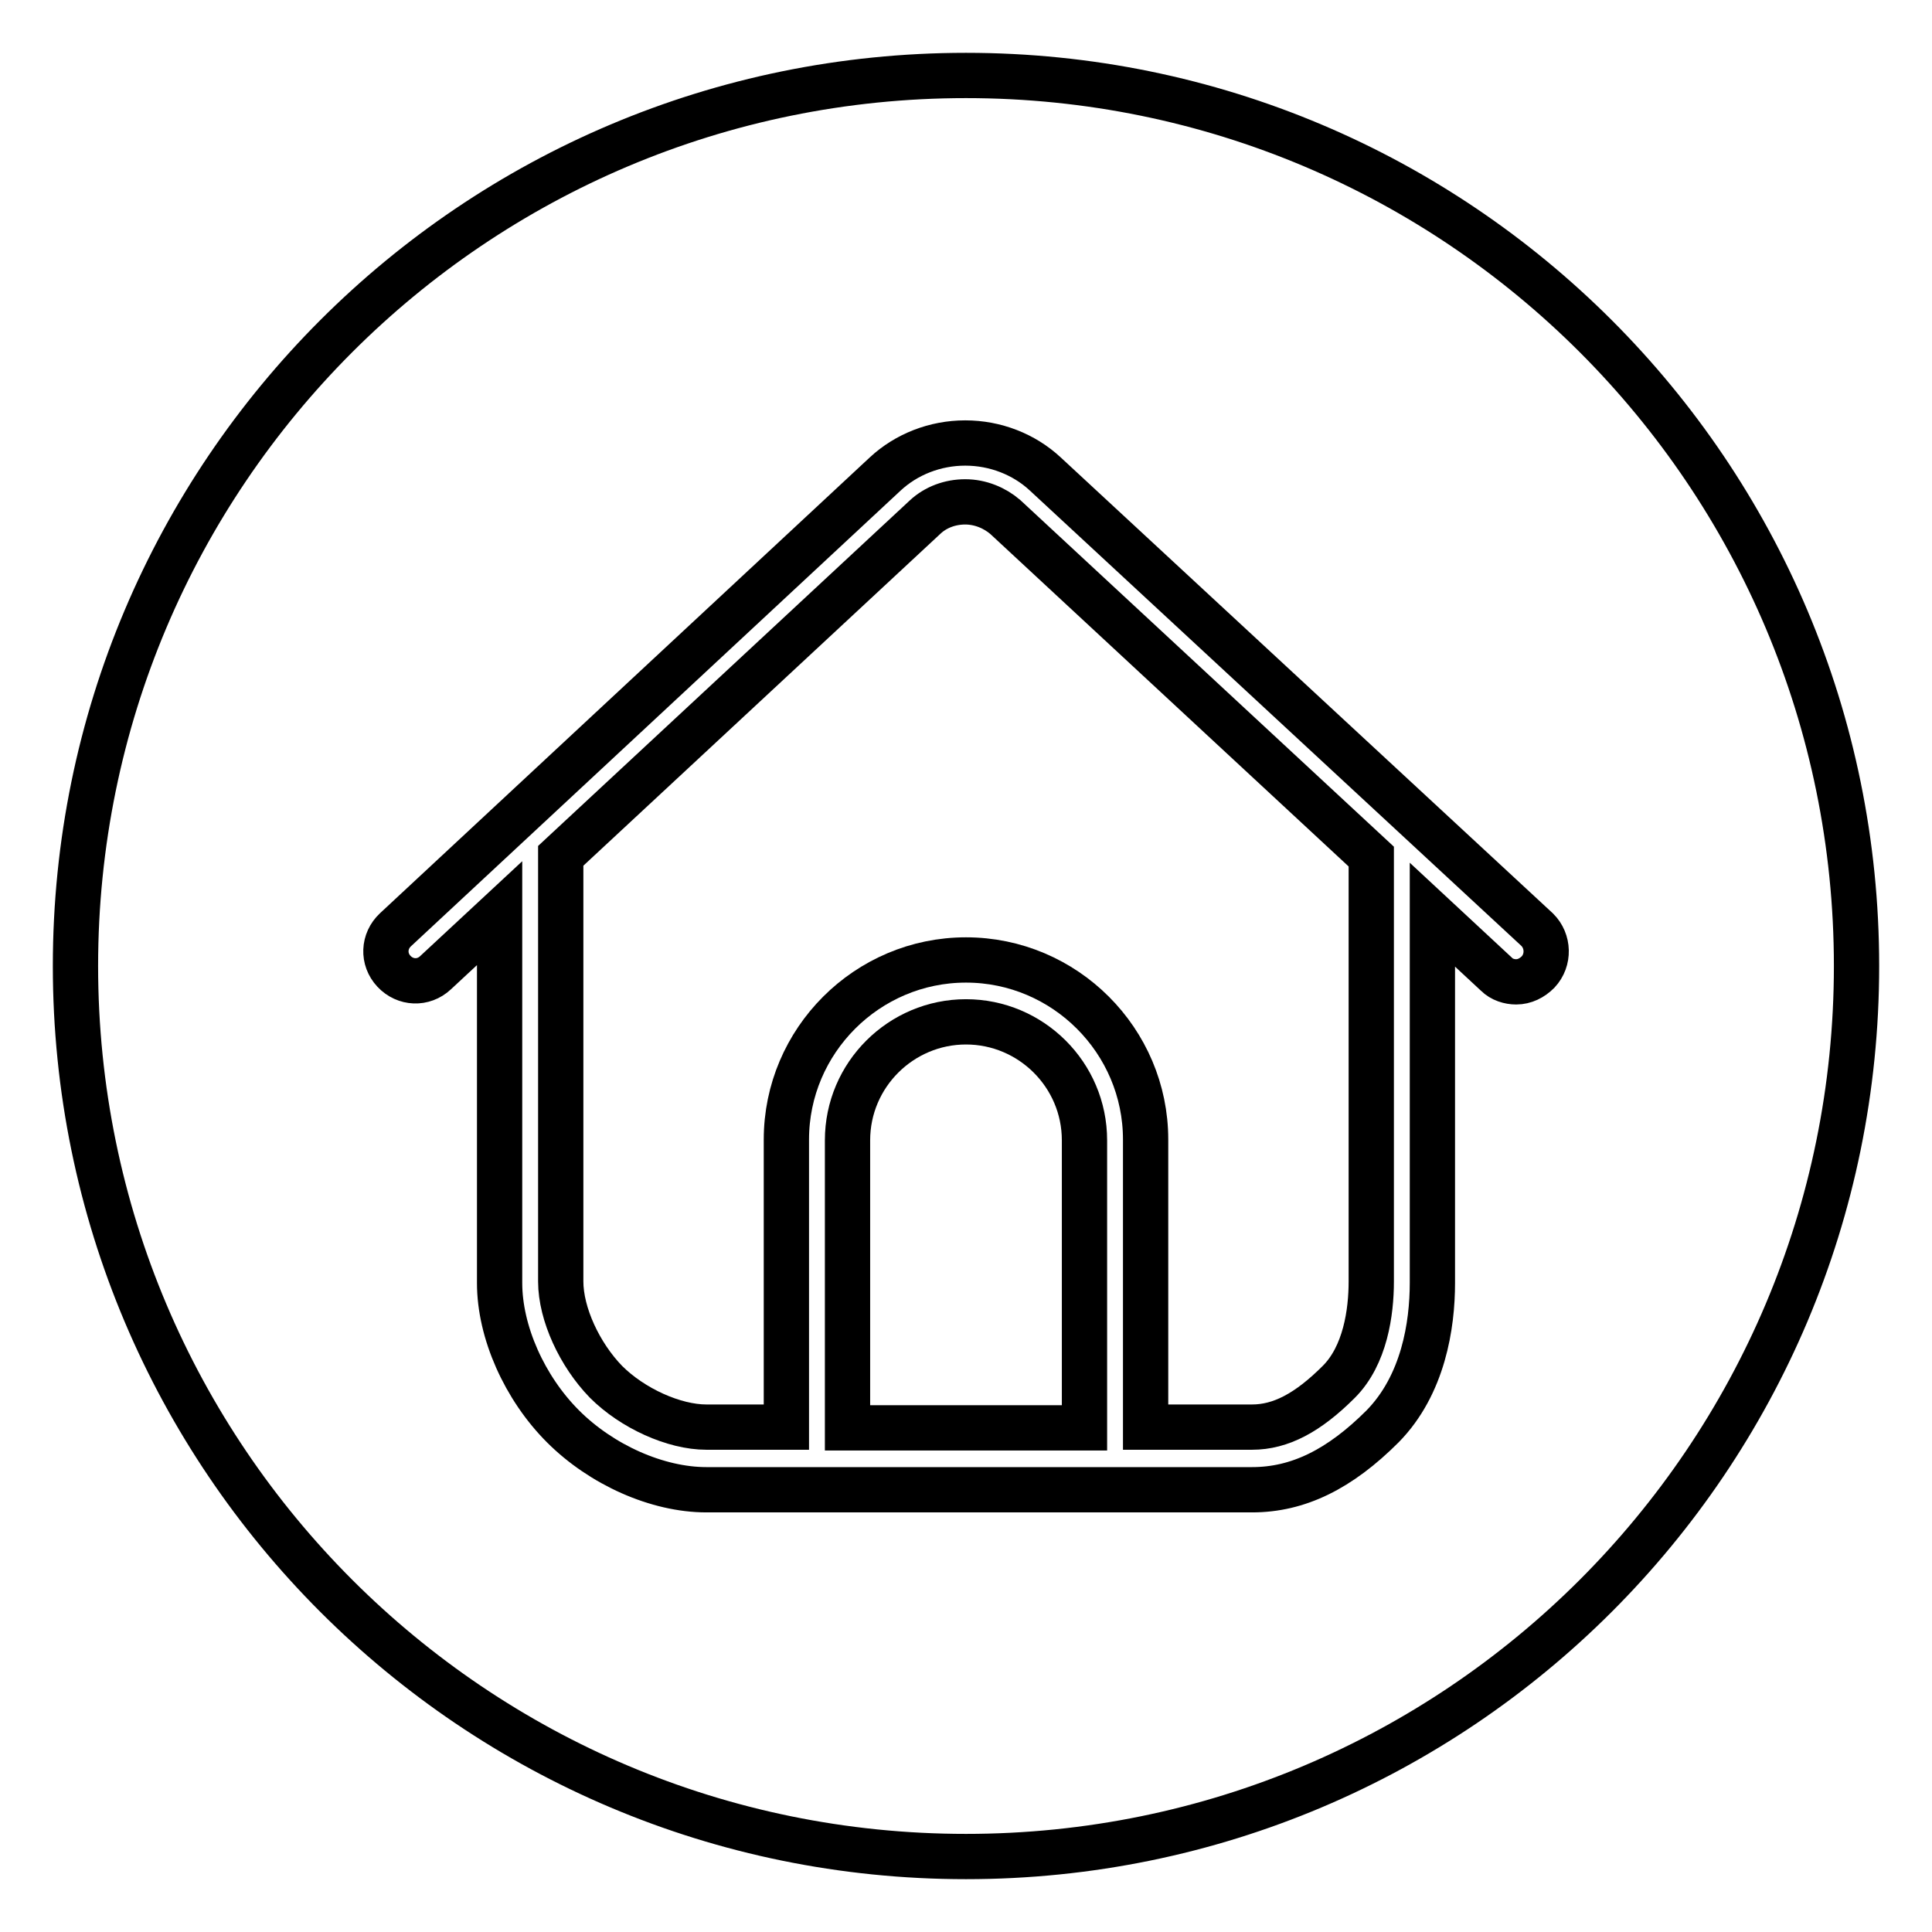
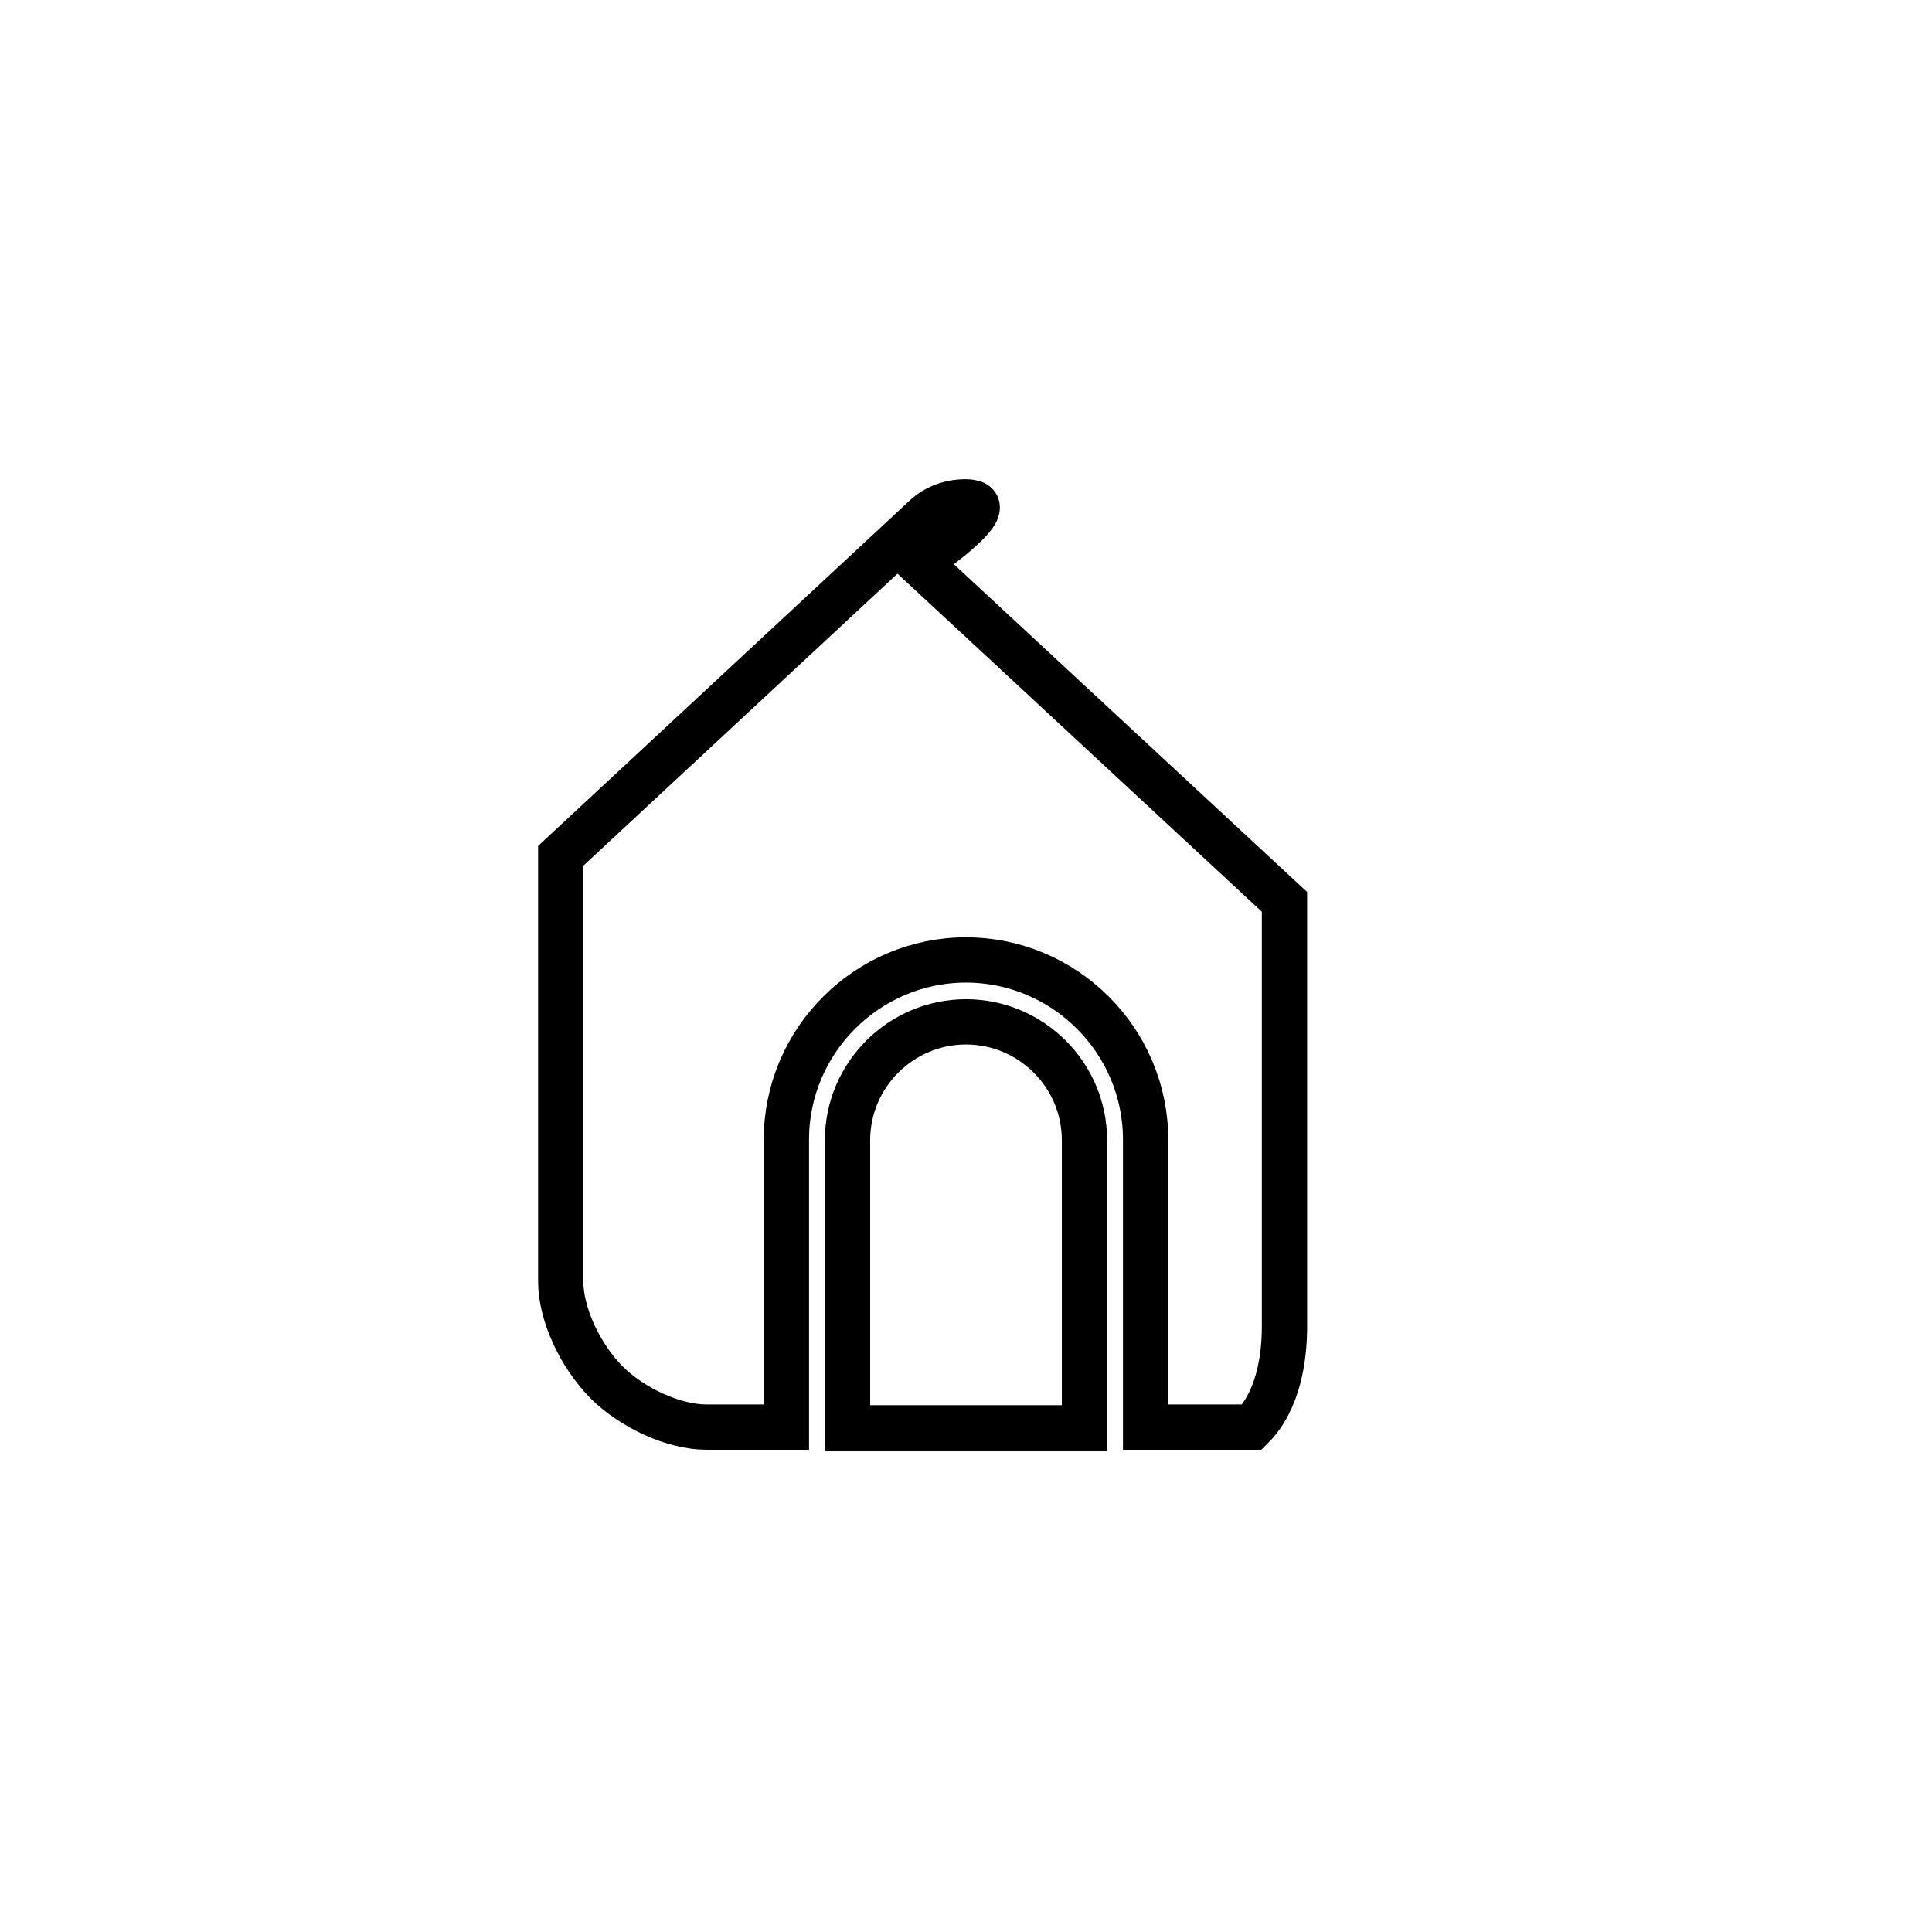
<svg xmlns="http://www.w3.org/2000/svg" version="1.1" x="0px" y="0px" viewBox="0 0 256 256" enable-background="new 0 0 256 256" xml:space="preserve">
  <g>
    <g>
      <path stroke-width="6" fill-opacity="0" stroke="#000000" d="M128,135.4c-8.6,0-15.7,7-15.7,15.7v38.1h31.4v-38.1C143.7,142.4,136.6,135.4,128,135.4z" />
-       <path stroke-width="6" fill-opacity="0" stroke="#000000" d="M127.9,66.5c-2,0-3.9,0.7-5.3,2l-48.3,44.9v56.4c0,4.3,2.5,9.7,6,13.3c3.5,3.5,9,6,13.3,6h10.6v-38.1c0-13.1,10.7-23.8,23.8-23.8c13.1,0,23.8,10.7,23.8,23.8v38.1h14.1l0,0c3.8,0,7.4-1.9,11.5-6c3.5-3.5,4.3-9.2,4.3-13.3v-56.3l-48.5-45C131.8,67.3,129.9,66.5,127.9,66.5z" />
-       <path stroke-width="6" fill-opacity="0" stroke="#000000" d="M128,10C62.8,10,10,62.8,10,128c0,65.2,52.8,118,118,118c65.2,0,118-52.8,118-118C246,62.8,193.2,10,128,10z M203.8,128.8c-0.8,0.8-1.8,1.3-2.9,1.3c-0.9,0-1.9-0.3-2.6-1l-8.5-7.9v48.8c0,5.6-1.2,13.5-6.6,19c-5.7,5.7-11.2,8.4-17.3,8.4l0,0h-14.1h-47.6H93.6c-6.5,0-13.9-3.3-19-8.4c-5.1-5.1-8.4-12.5-8.4-19V121l-8.5,7.9c-1.6,1.5-4,1.4-5.5-0.2c-1.5-1.6-1.4-4,0.2-5.5l64.9-60.4c2.8-2.6,6.6-4.1,10.6-4.1c4,0,7.8,1.5,10.6,4.1l65.2,60.4C205.2,124.7,205.3,127.2,203.8,128.8z" />
+       <path stroke-width="6" fill-opacity="0" stroke="#000000" d="M127.9,66.5c-2,0-3.9,0.7-5.3,2l-48.3,44.9v56.4c0,4.3,2.5,9.7,6,13.3c3.5,3.5,9,6,13.3,6h10.6v-38.1c0-13.1,10.7-23.8,23.8-23.8c13.1,0,23.8,10.7,23.8,23.8v38.1h14.1l0,0c3.5-3.5,4.3-9.2,4.3-13.3v-56.3l-48.5-45C131.8,67.3,129.9,66.5,127.9,66.5z" />
    </g>
  </g>
</svg>